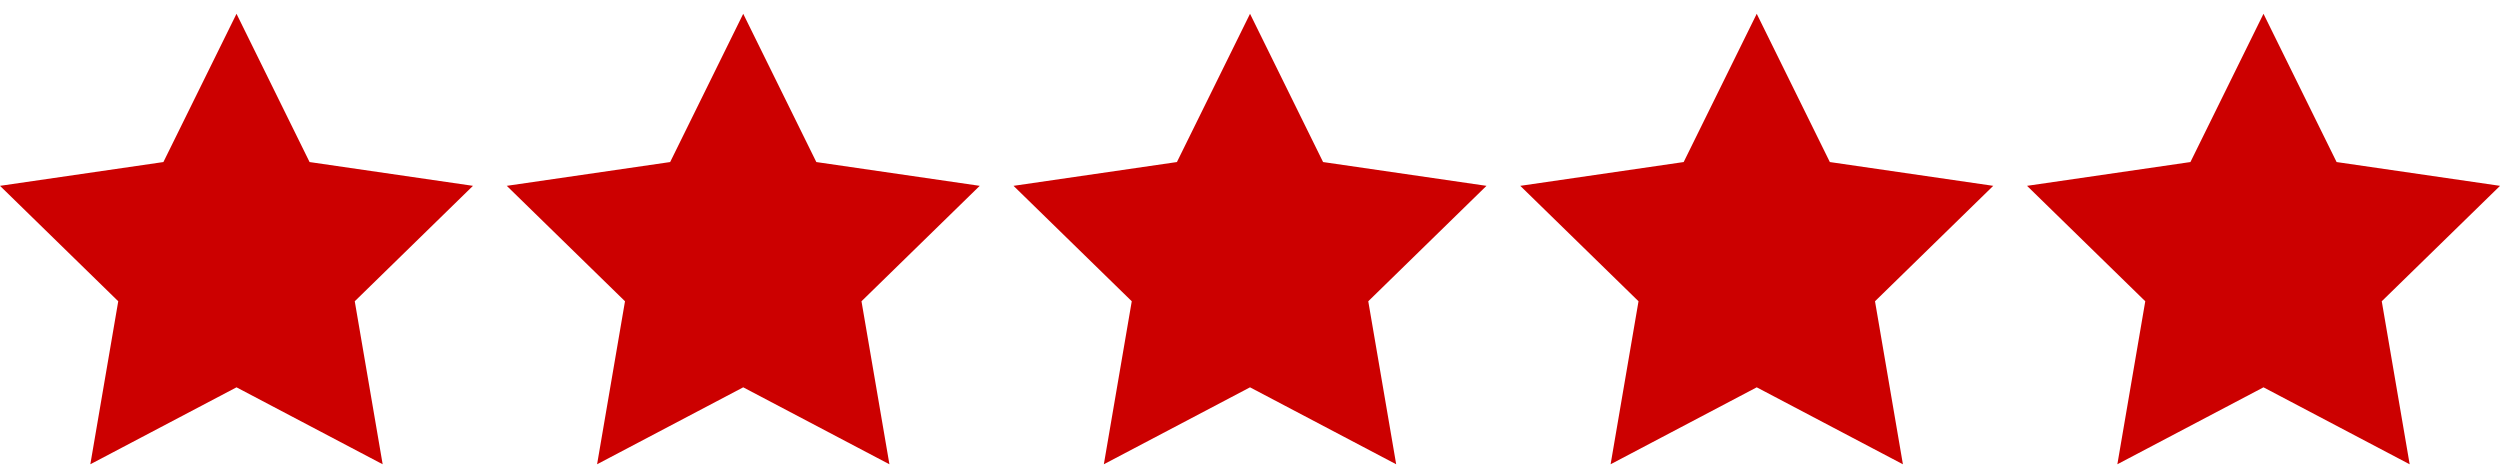
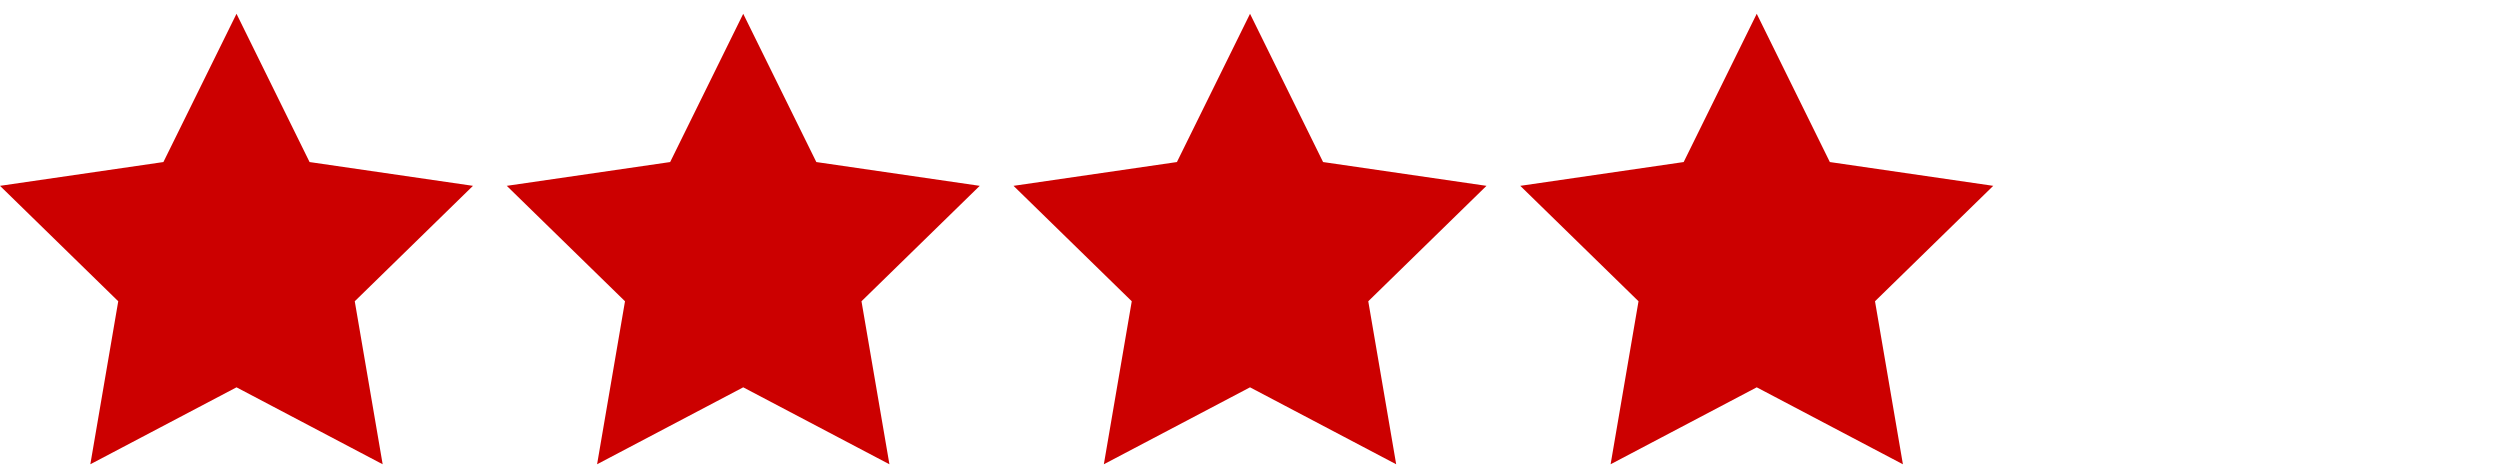
<svg xmlns="http://www.w3.org/2000/svg" width="111px" height="21px" viewBox="0 0 111 21" version="1.1">
  <title>Group 6</title>
  <g id="Page-Design" stroke="none" stroke-width="1" fill="none" fill-rule="evenodd">
    <g id="5+-Eligibility-Microsite-R4-–-Desktop-960" transform="translate(-106, -2063)" fill="#CC0000">
      <g id="Group-10" transform="translate(27, 1993.612)">
        <g id="Group-6" transform="translate(79, 70)">
          <polygon id="Fill-1" points="7.255 6.583 0 7.639 5.25 12.764 4.011 20 4.013 20 10.501 16.585 16.987 20 16.99 20 15.751 12.764 21 7.639 13.745 6.583 10.501 0" />
          <polygon id="Fill-2" points="29.755 6.583 22.5 7.639 27.75 12.764 26.511 20 26.513 20 32.999 16.585 39.487 20 39.49 20 38.25 12.764 43.5 7.639 36.245 6.583 32.999 0" />
          <polygon id="Fill-3" points="52.255 6.583 45 7.639 50.25 12.764 49.011 20 49.013 20 55.501 16.585 61.987 20 61.99 20 60.751 12.764 66 7.639 58.745 6.583 55.501 0" />
          <polygon id="Fill-4" points="74.755 6.583 67.5 7.639 72.75 12.764 71.511 20 71.513 20 77.999 16.585 84.485 20 84.489 20 83.25 12.764 88.5 7.639 81.245 6.583 77.999 0" />
-           <polygon id="Fill-5" points="97.255 6.583 90 7.639 95.25 12.764 94.011 20 94.013 20 100.499 16.585 106.985 20 106.989 20 105.75 12.764 111 7.641 111 7.639 103.745 6.583 100.499 0" />
        </g>
      </g>
    </g>
  </g>
</svg>